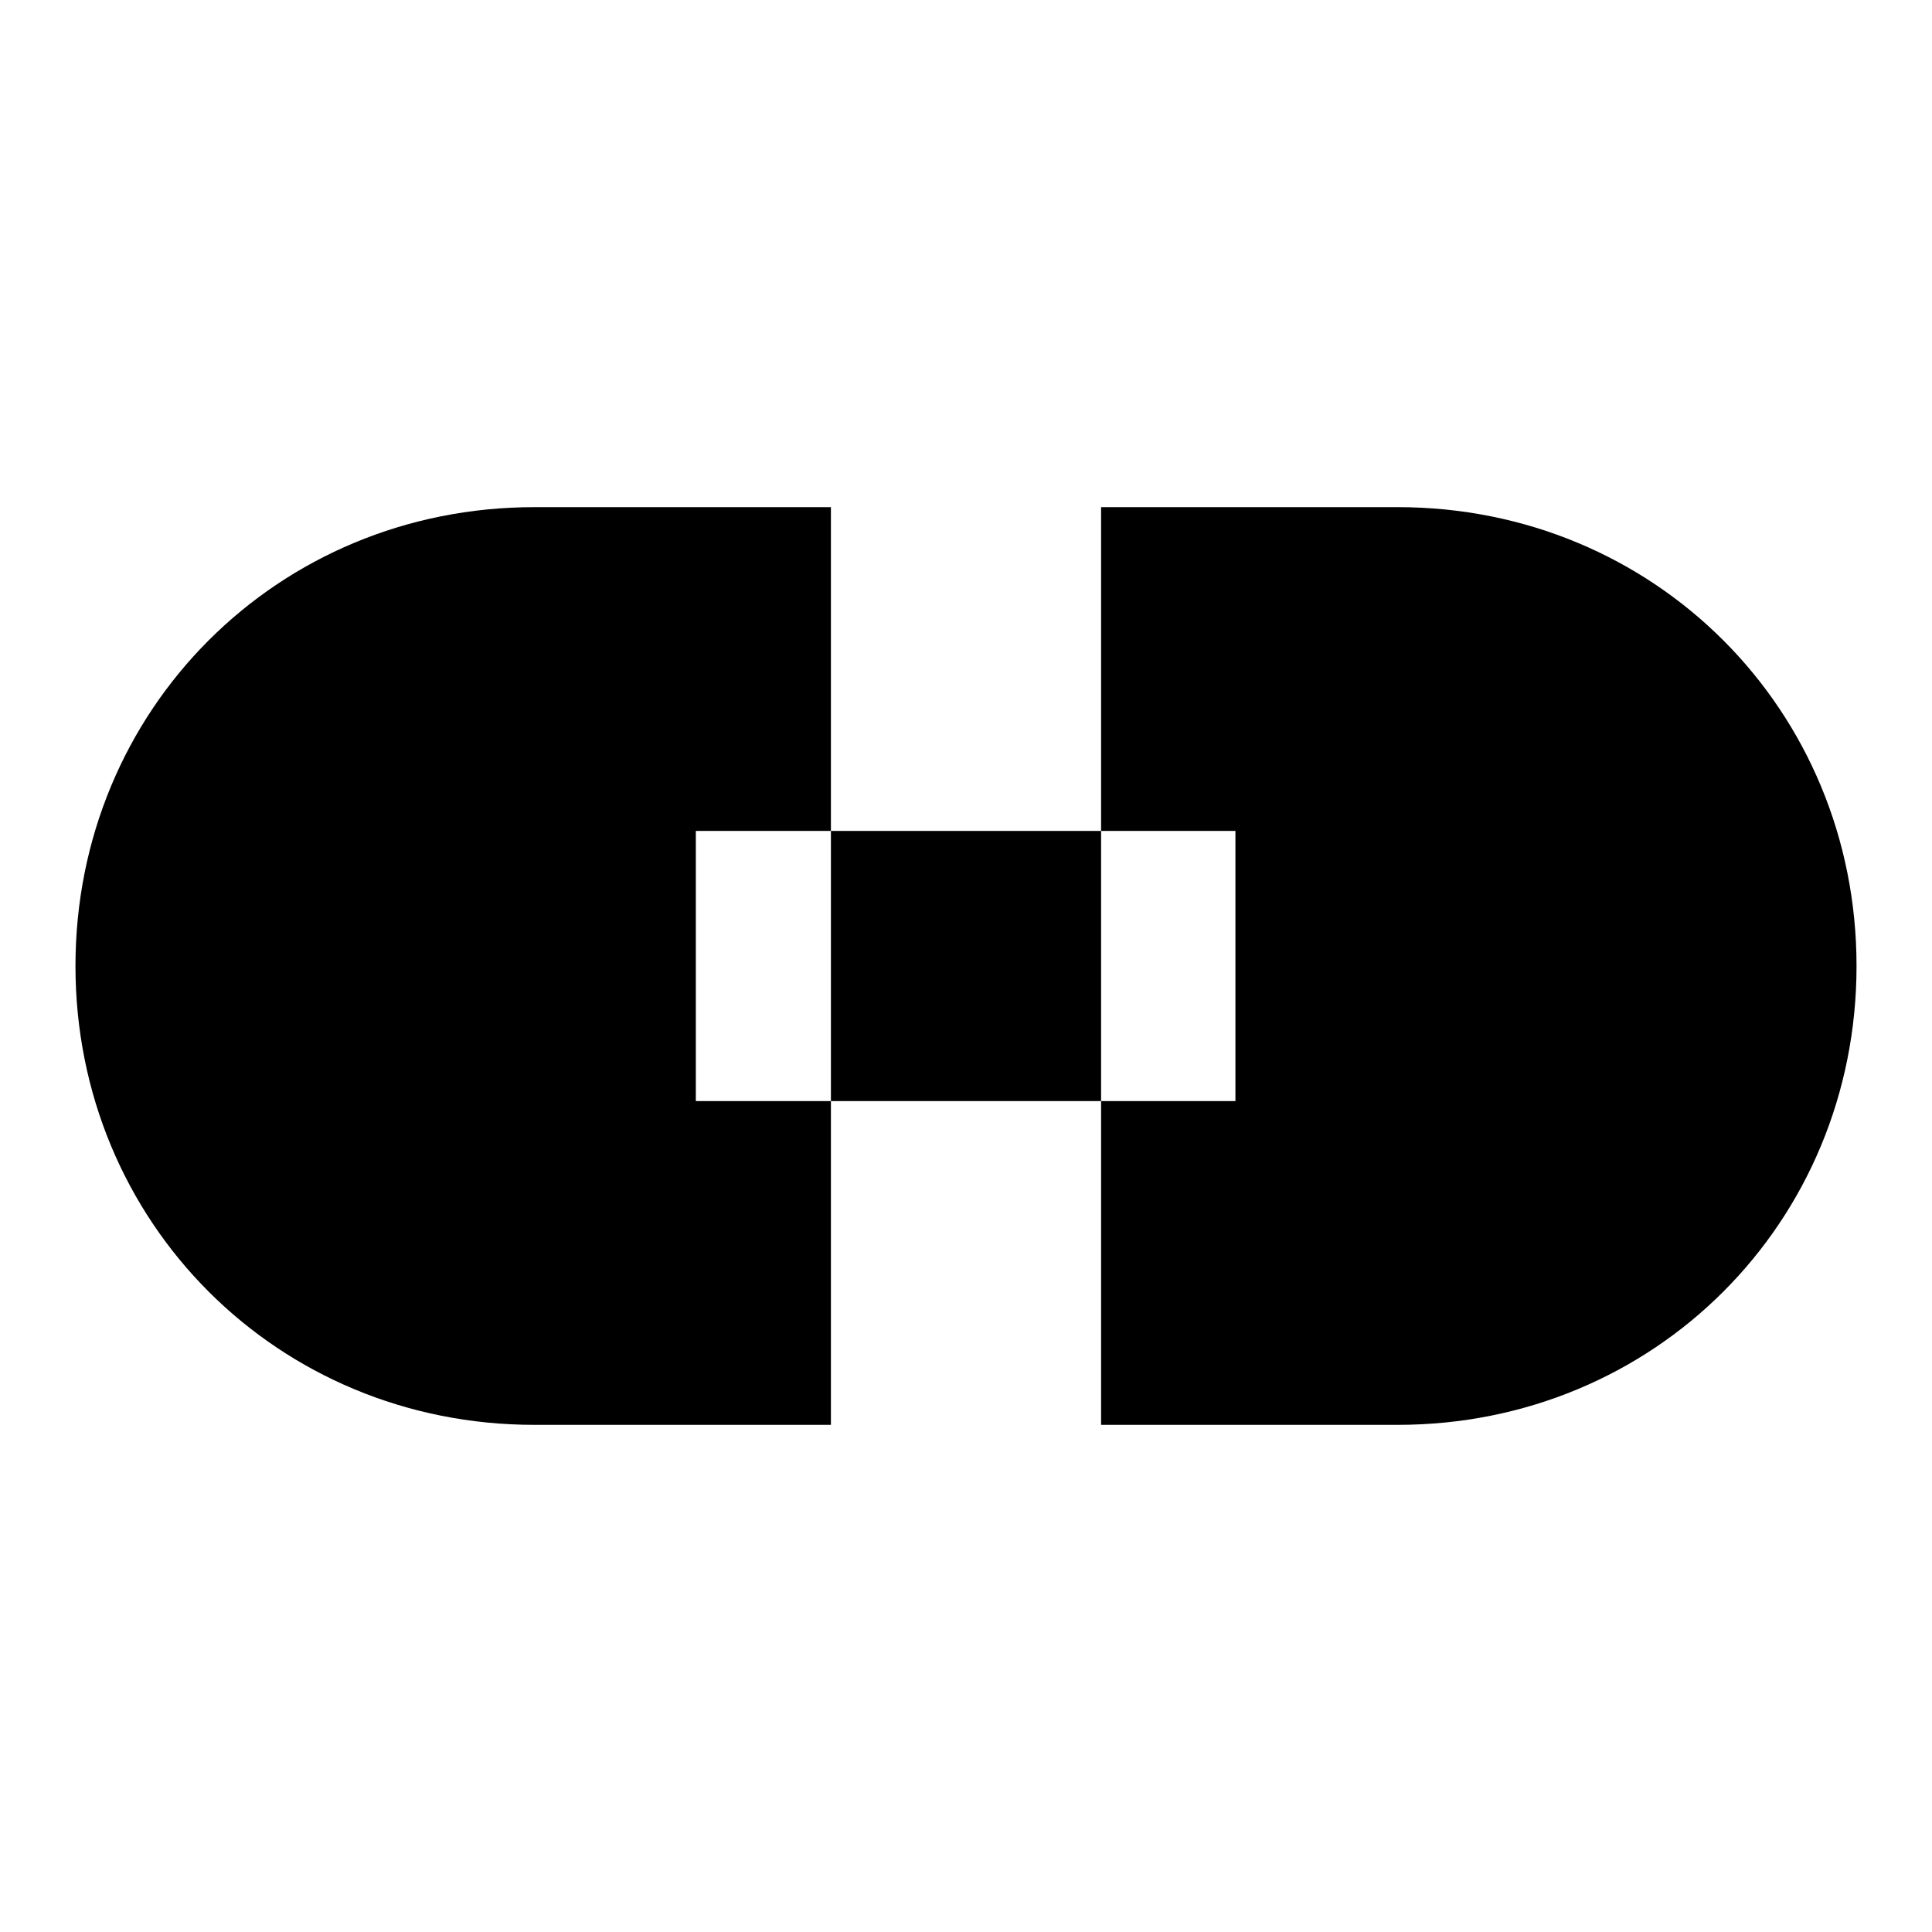
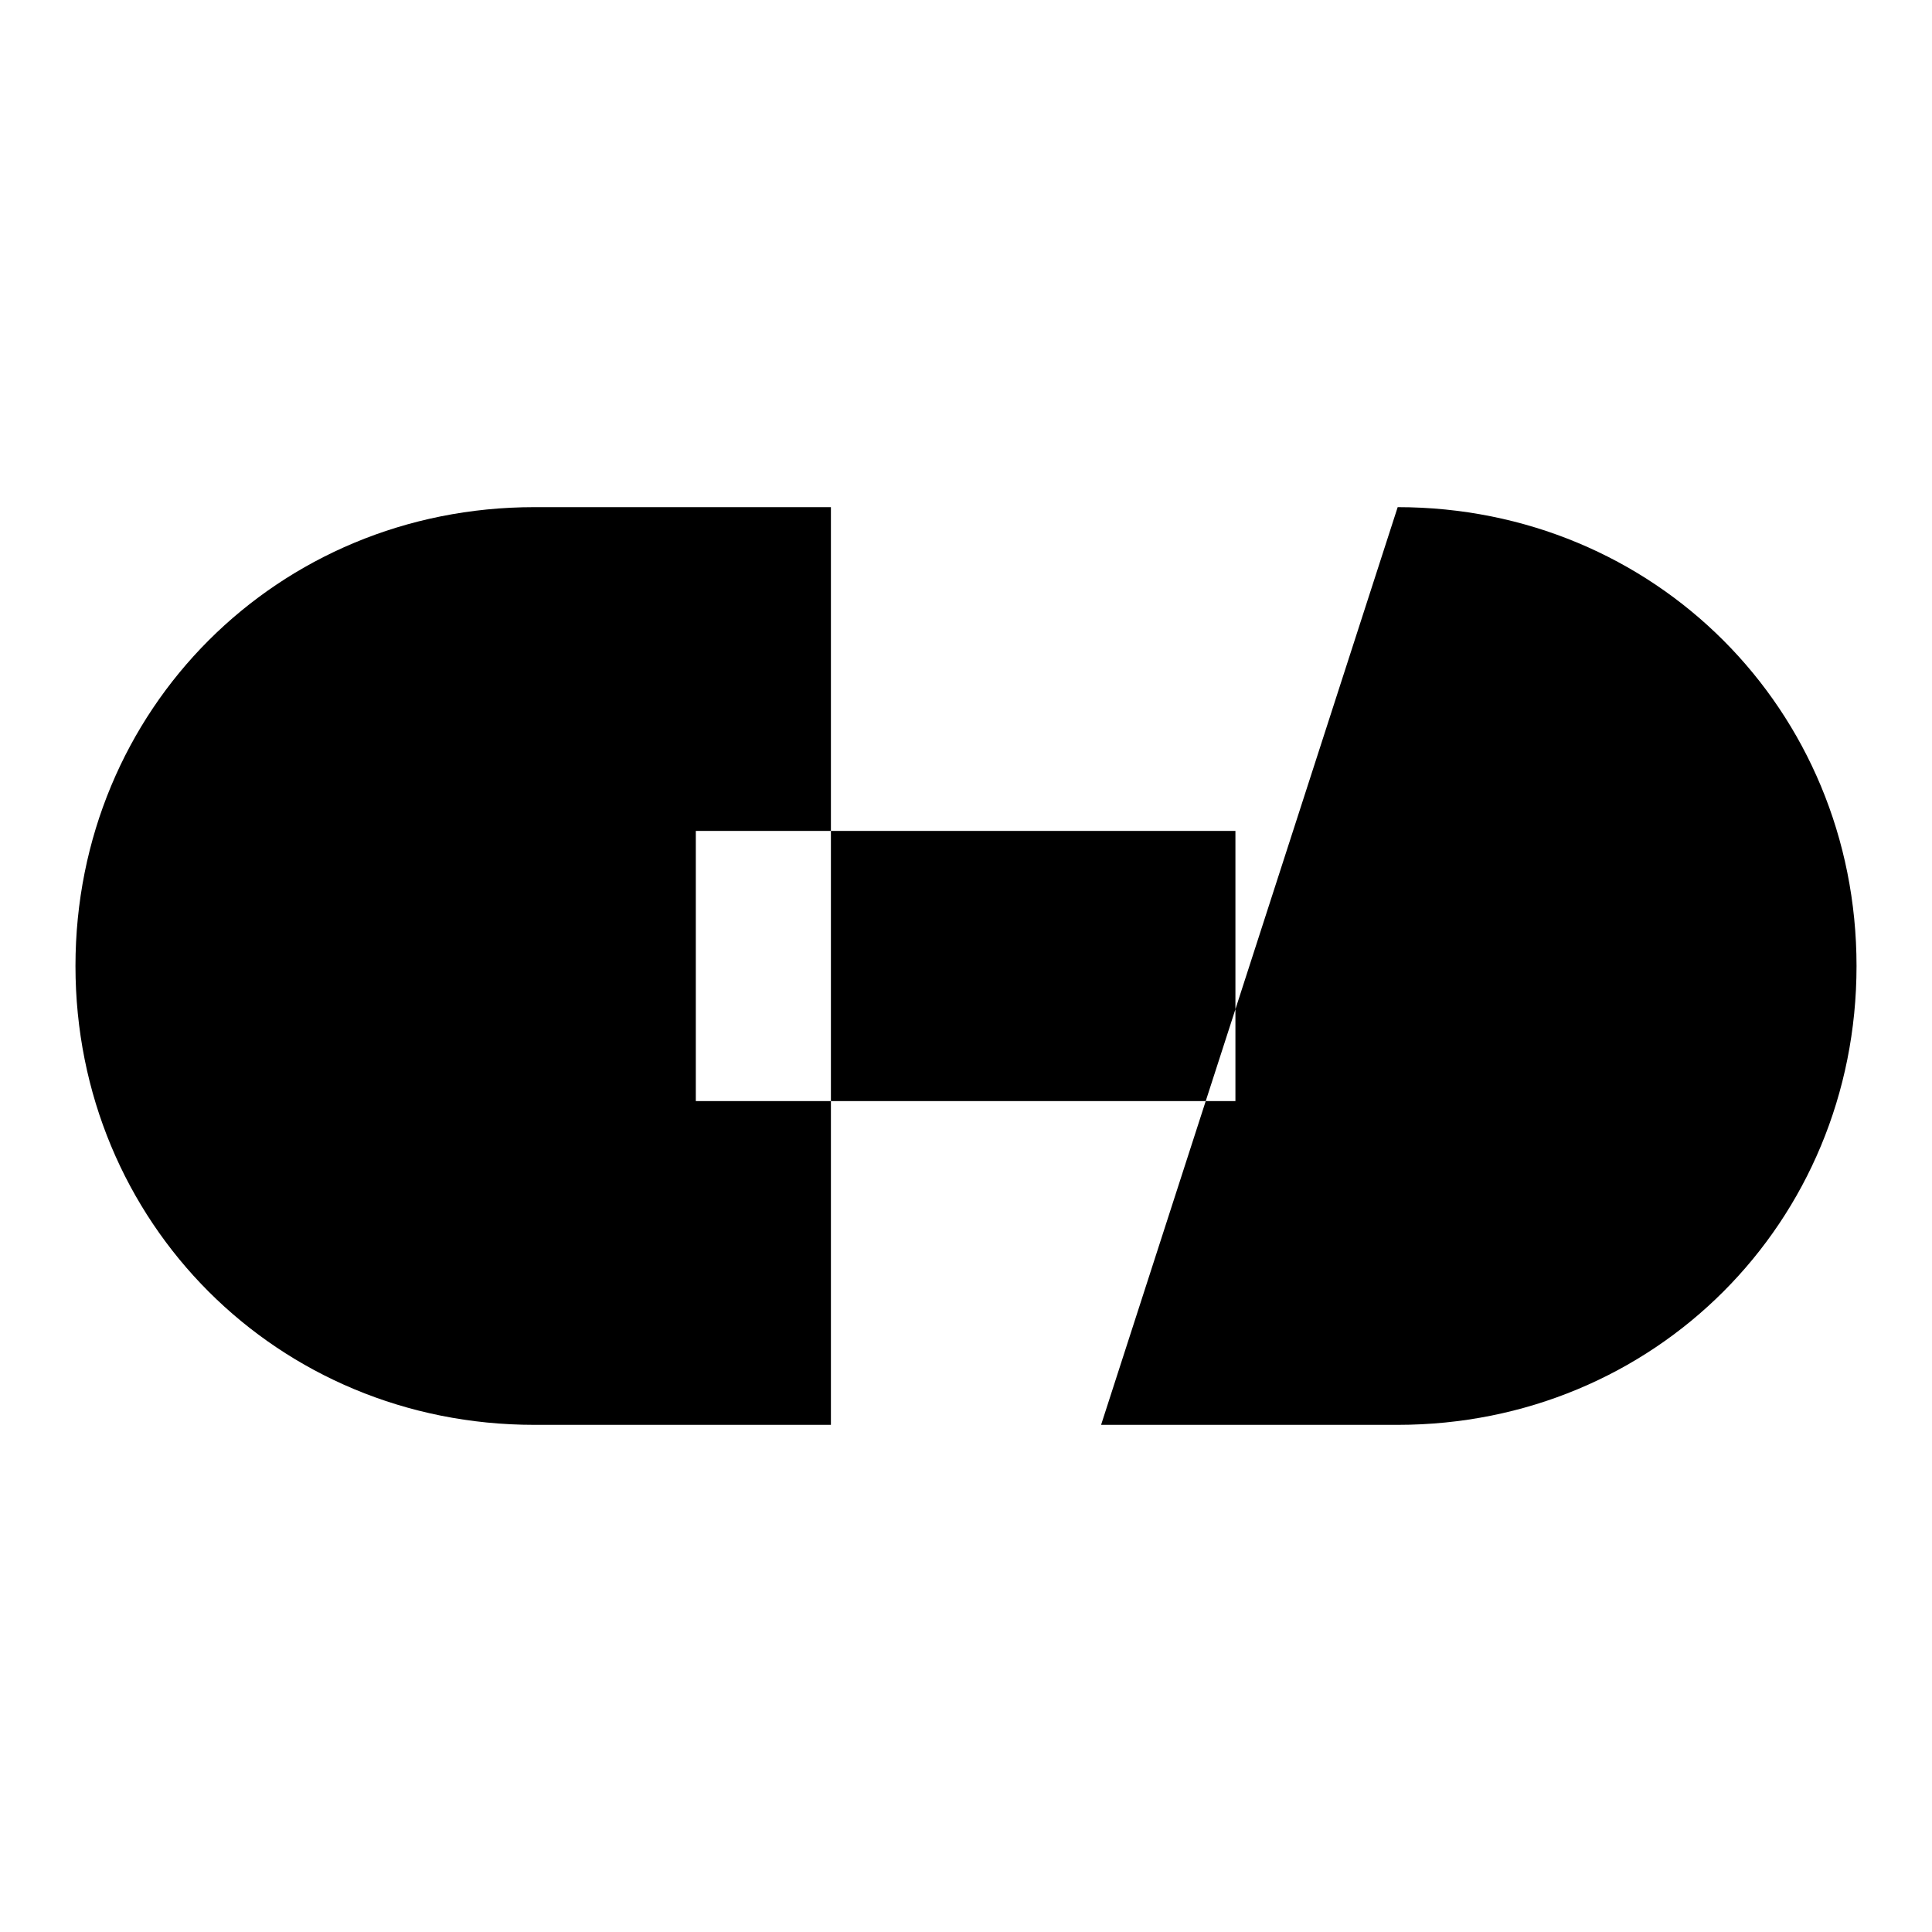
<svg xmlns="http://www.w3.org/2000/svg" version="1.1" x="0px" y="0px" viewBox="0 0 256 256" enable-background="new 0 0 256 256" xml:space="preserve">
  <g>
-     <path fill="#000000" d="M92.2,110.1h71.5v35.8H92.2V110.1z M145.9,188.8h39.3c34,0,60.8-26.8,60.8-60.8c0-34-26.8-60.8-60.8-60.8 h-39.3 M110.1,67.2H70.8C36.8,67.2,10,94,10,128c0,34,26.8,60.8,60.8,60.8h39.3" />
+     <path fill="#000000" d="M92.2,110.1h71.5v35.8H92.2V110.1z M145.9,188.8h39.3c34,0,60.8-26.8,60.8-60.8c0-34-26.8-60.8-60.8-60.8 M110.1,67.2H70.8C36.8,67.2,10,94,10,128c0,34,26.8,60.8,60.8,60.8h39.3" />
  </g>
</svg>